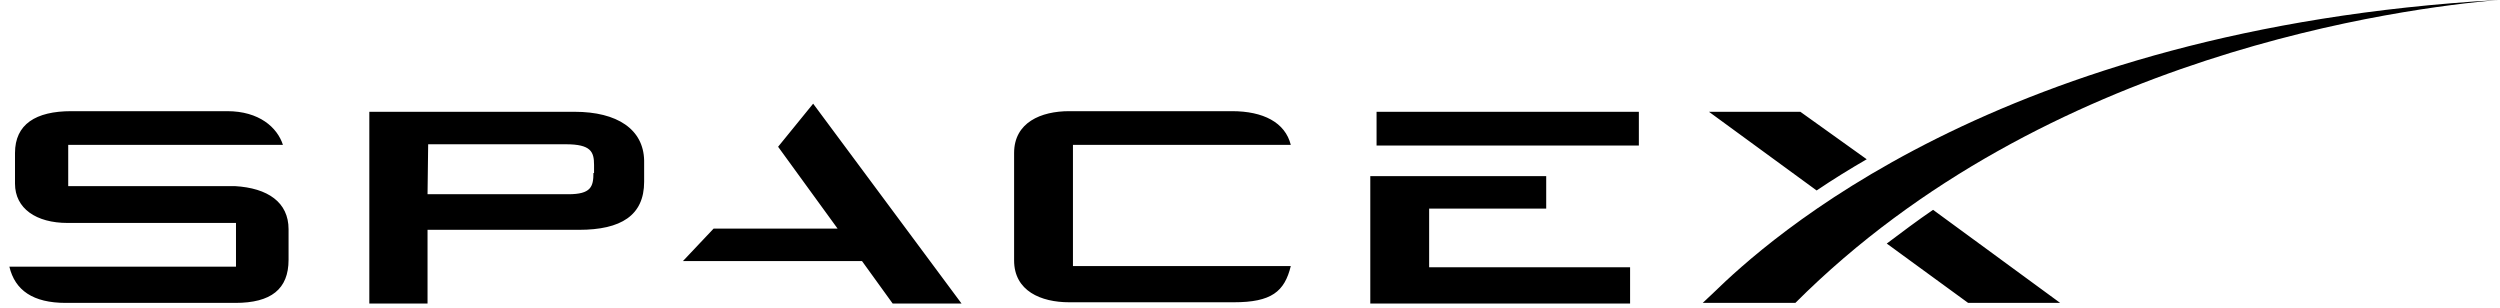
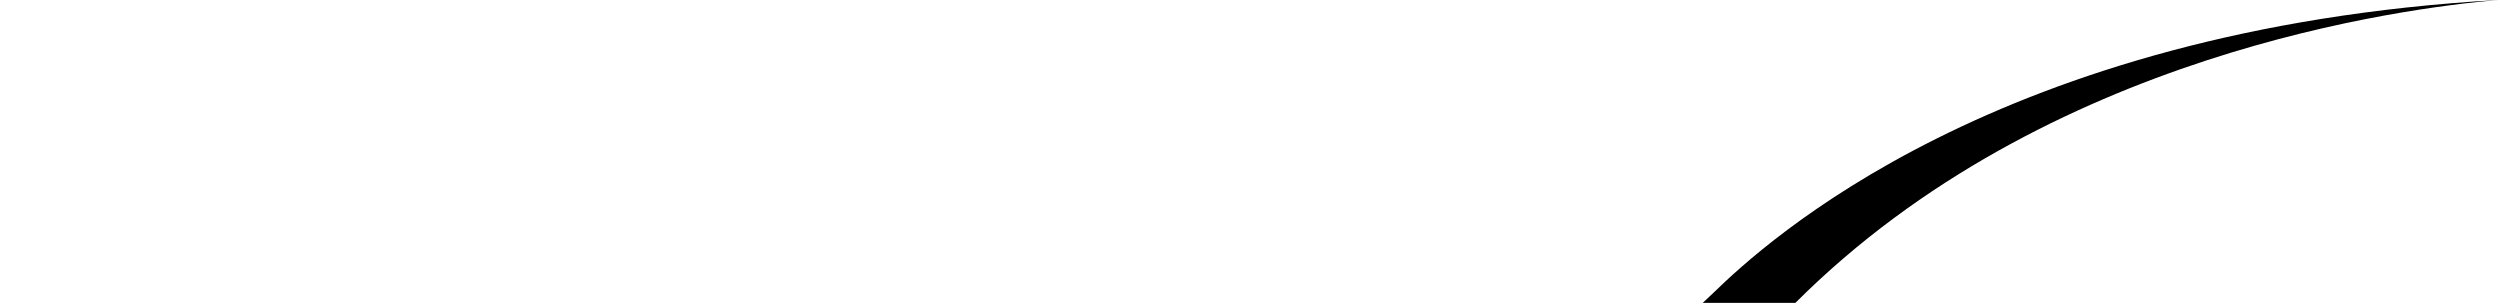
<svg xmlns="http://www.w3.org/2000/svg" width="195" height="24" viewBox="0 0 195 24" fill="none">
-   <path d="M18.309 14.516H5.321V11.301H22.069C21.629 9.937 20.213 8.671 17.723 8.671H5.565C2.781 8.671 1.17 9.694 1.17 11.935V14.322C1.17 16.27 2.83 17.39 5.272 17.39H18.407V20.8H0.731C1.17 22.651 2.586 23.626 5.125 23.626H18.358C21.141 23.626 22.508 22.554 22.508 20.265V17.878C22.508 15.783 20.897 14.663 18.309 14.516ZM44.823 8.72H28.807V23.674H33.348V17.926H45.164C48.436 17.926 50.243 16.806 50.243 14.175V12.519C50.194 10.084 48.143 8.72 44.823 8.72ZM46.288 13.493C46.288 14.565 46.092 15.15 44.334 15.15H33.348L33.397 11.253H44.139C46.092 11.253 46.336 11.837 46.336 12.86V13.493H46.288ZM65.331 17.829H55.663L53.27 20.362H67.235L69.627 23.674H74.999L63.426 8.086L60.692 11.447L65.331 17.829ZM83.69 11.301H100.682C100.243 9.548 98.534 8.671 96.092 8.671H83.397C81.2 8.671 79.1 9.548 79.1 11.935V20.313C79.1 22.7 81.2 23.577 83.397 23.577H96.239C99.168 23.577 100.194 22.749 100.682 20.752H83.69V11.301ZM120.604 16.27V13.737H106.883V23.674H127.147V20.849H111.473V16.27H120.604ZM107.372 8.72H127.831V11.35H107.372V8.72ZM140.428 8.72H133.299L141.698 14.857C142.919 14.029 144.335 13.152 145.604 12.422L140.428 8.72ZM150.78 16.367C149.559 17.196 148.338 18.121 147.167 18.998L153.514 23.626H160.692L150.78 16.367Z" fill="black" />
  <path d="M194.823 0C155.76 2.241 137.694 18.901 133.641 22.846L132.811 23.626H140.038C159.569 4.092 187.645 0.633 194.823 0Z" fill="black" />
</svg>